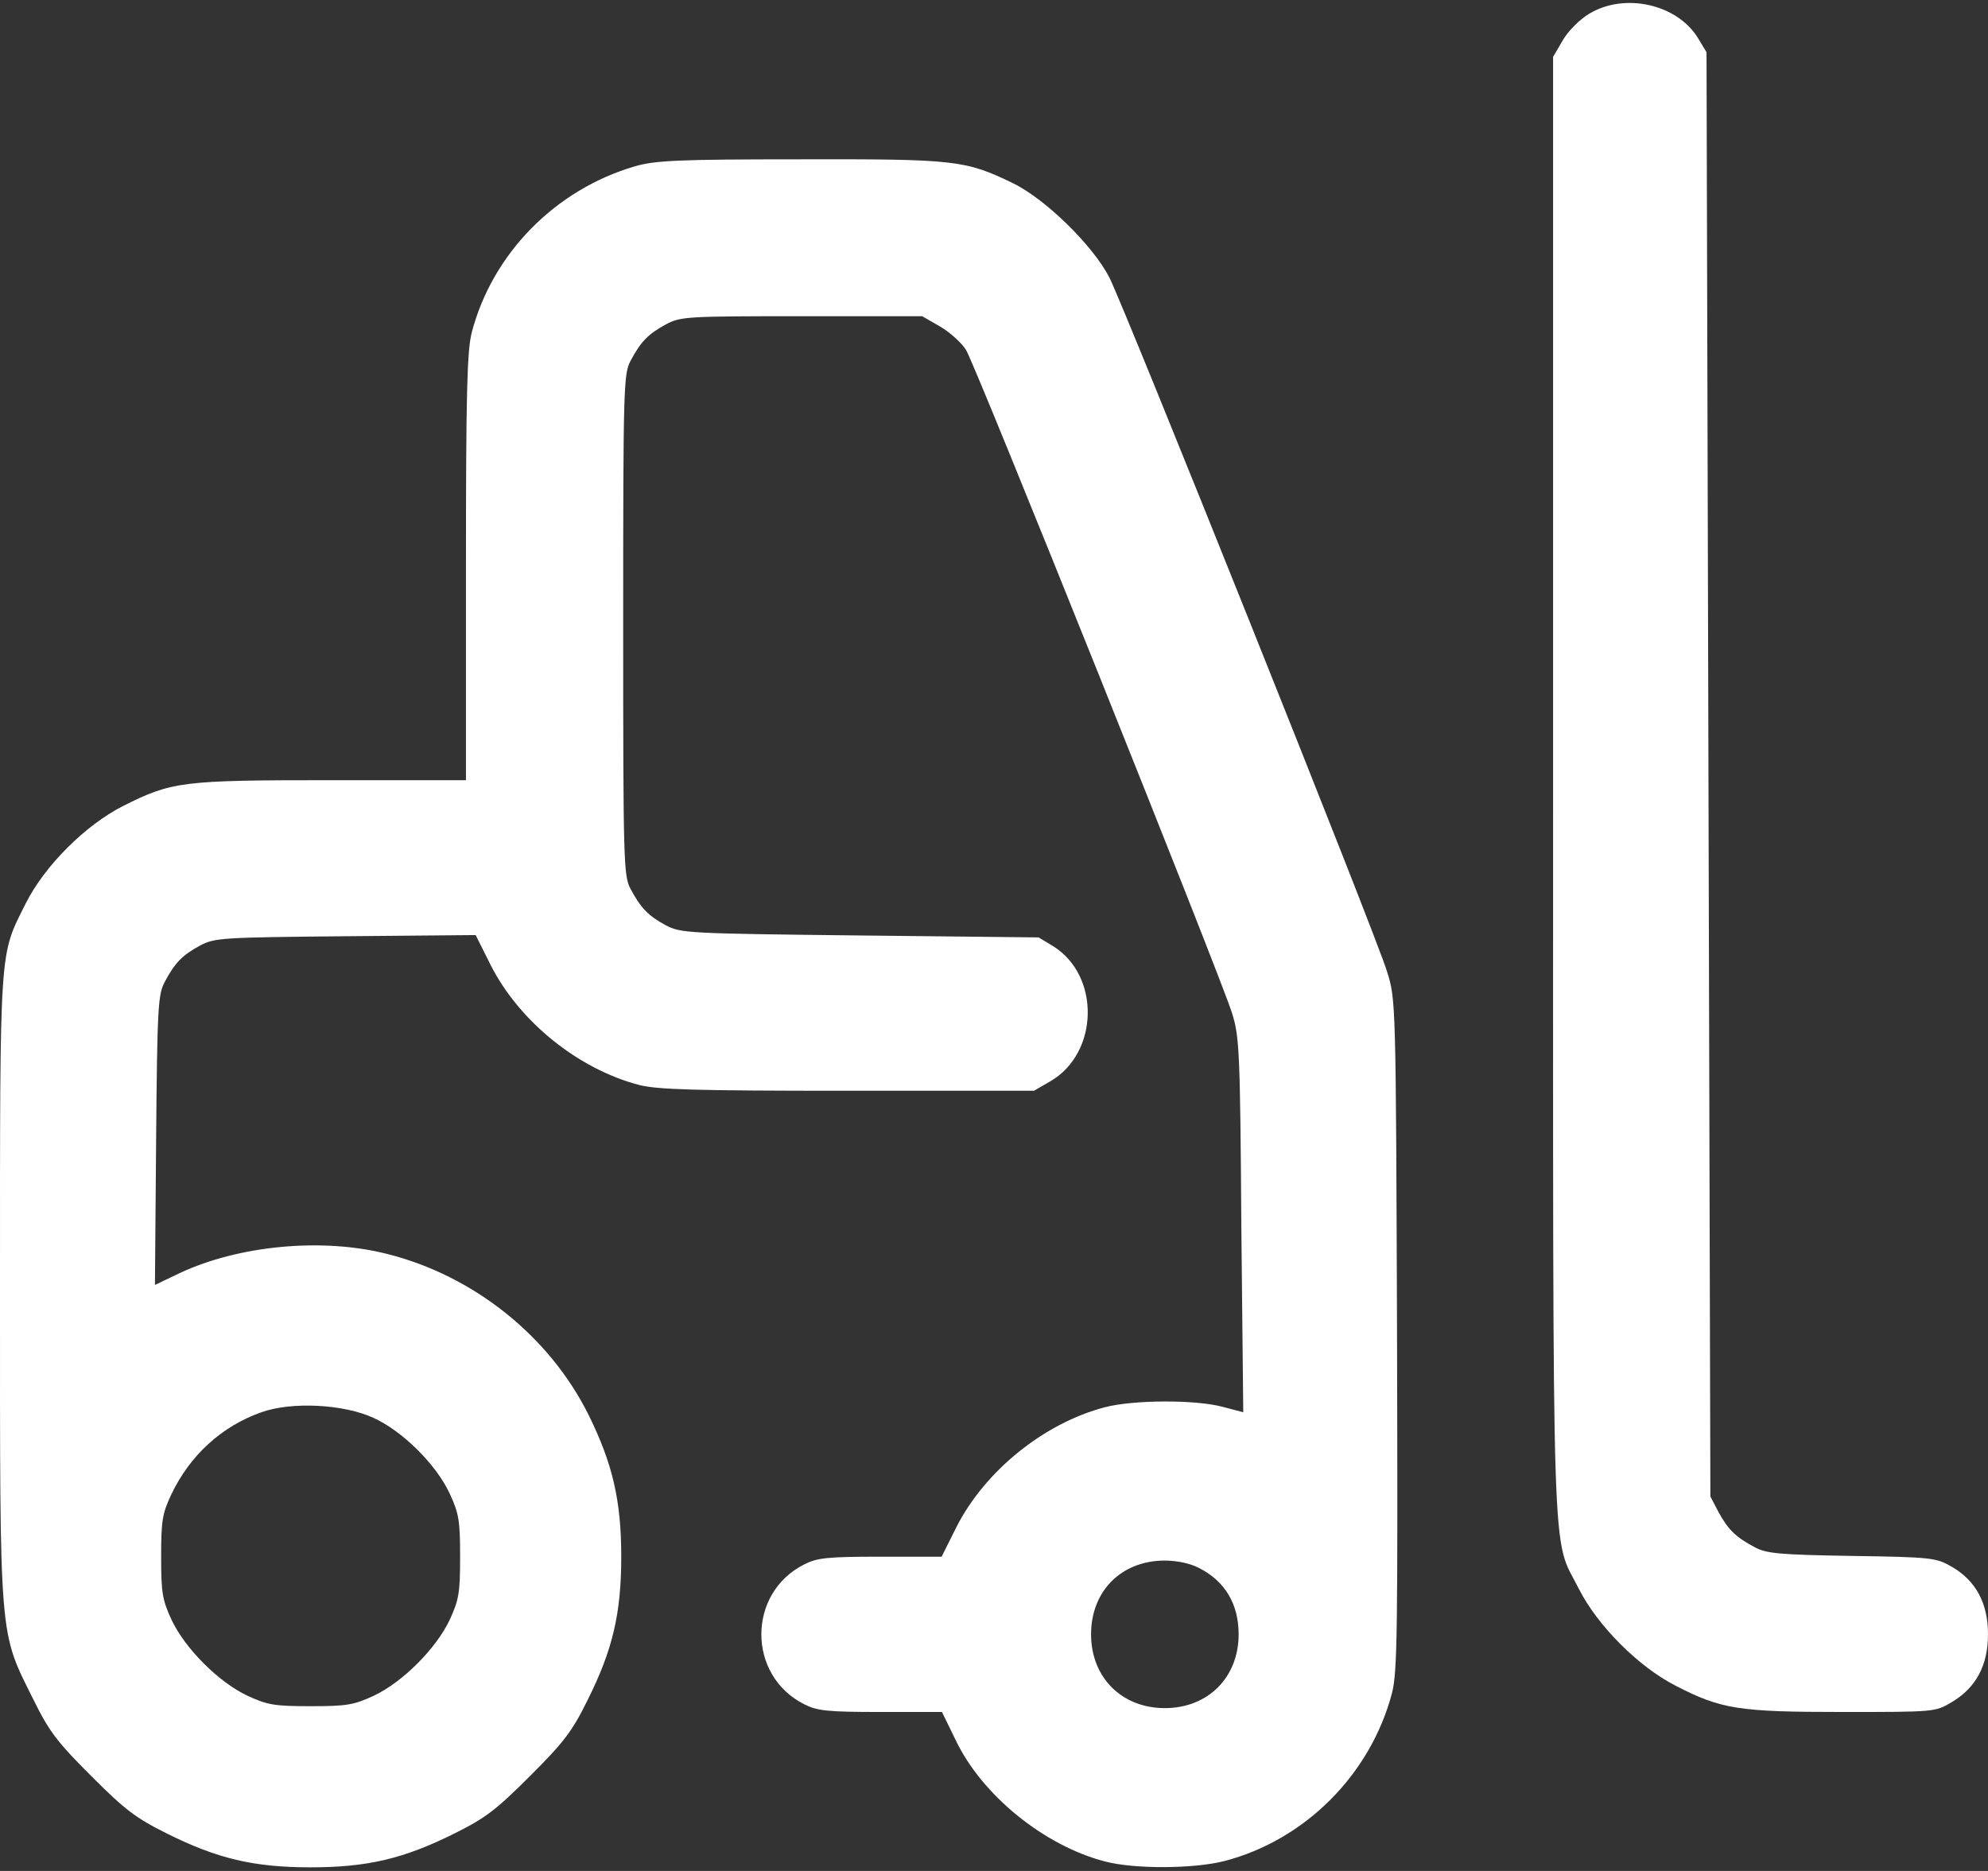
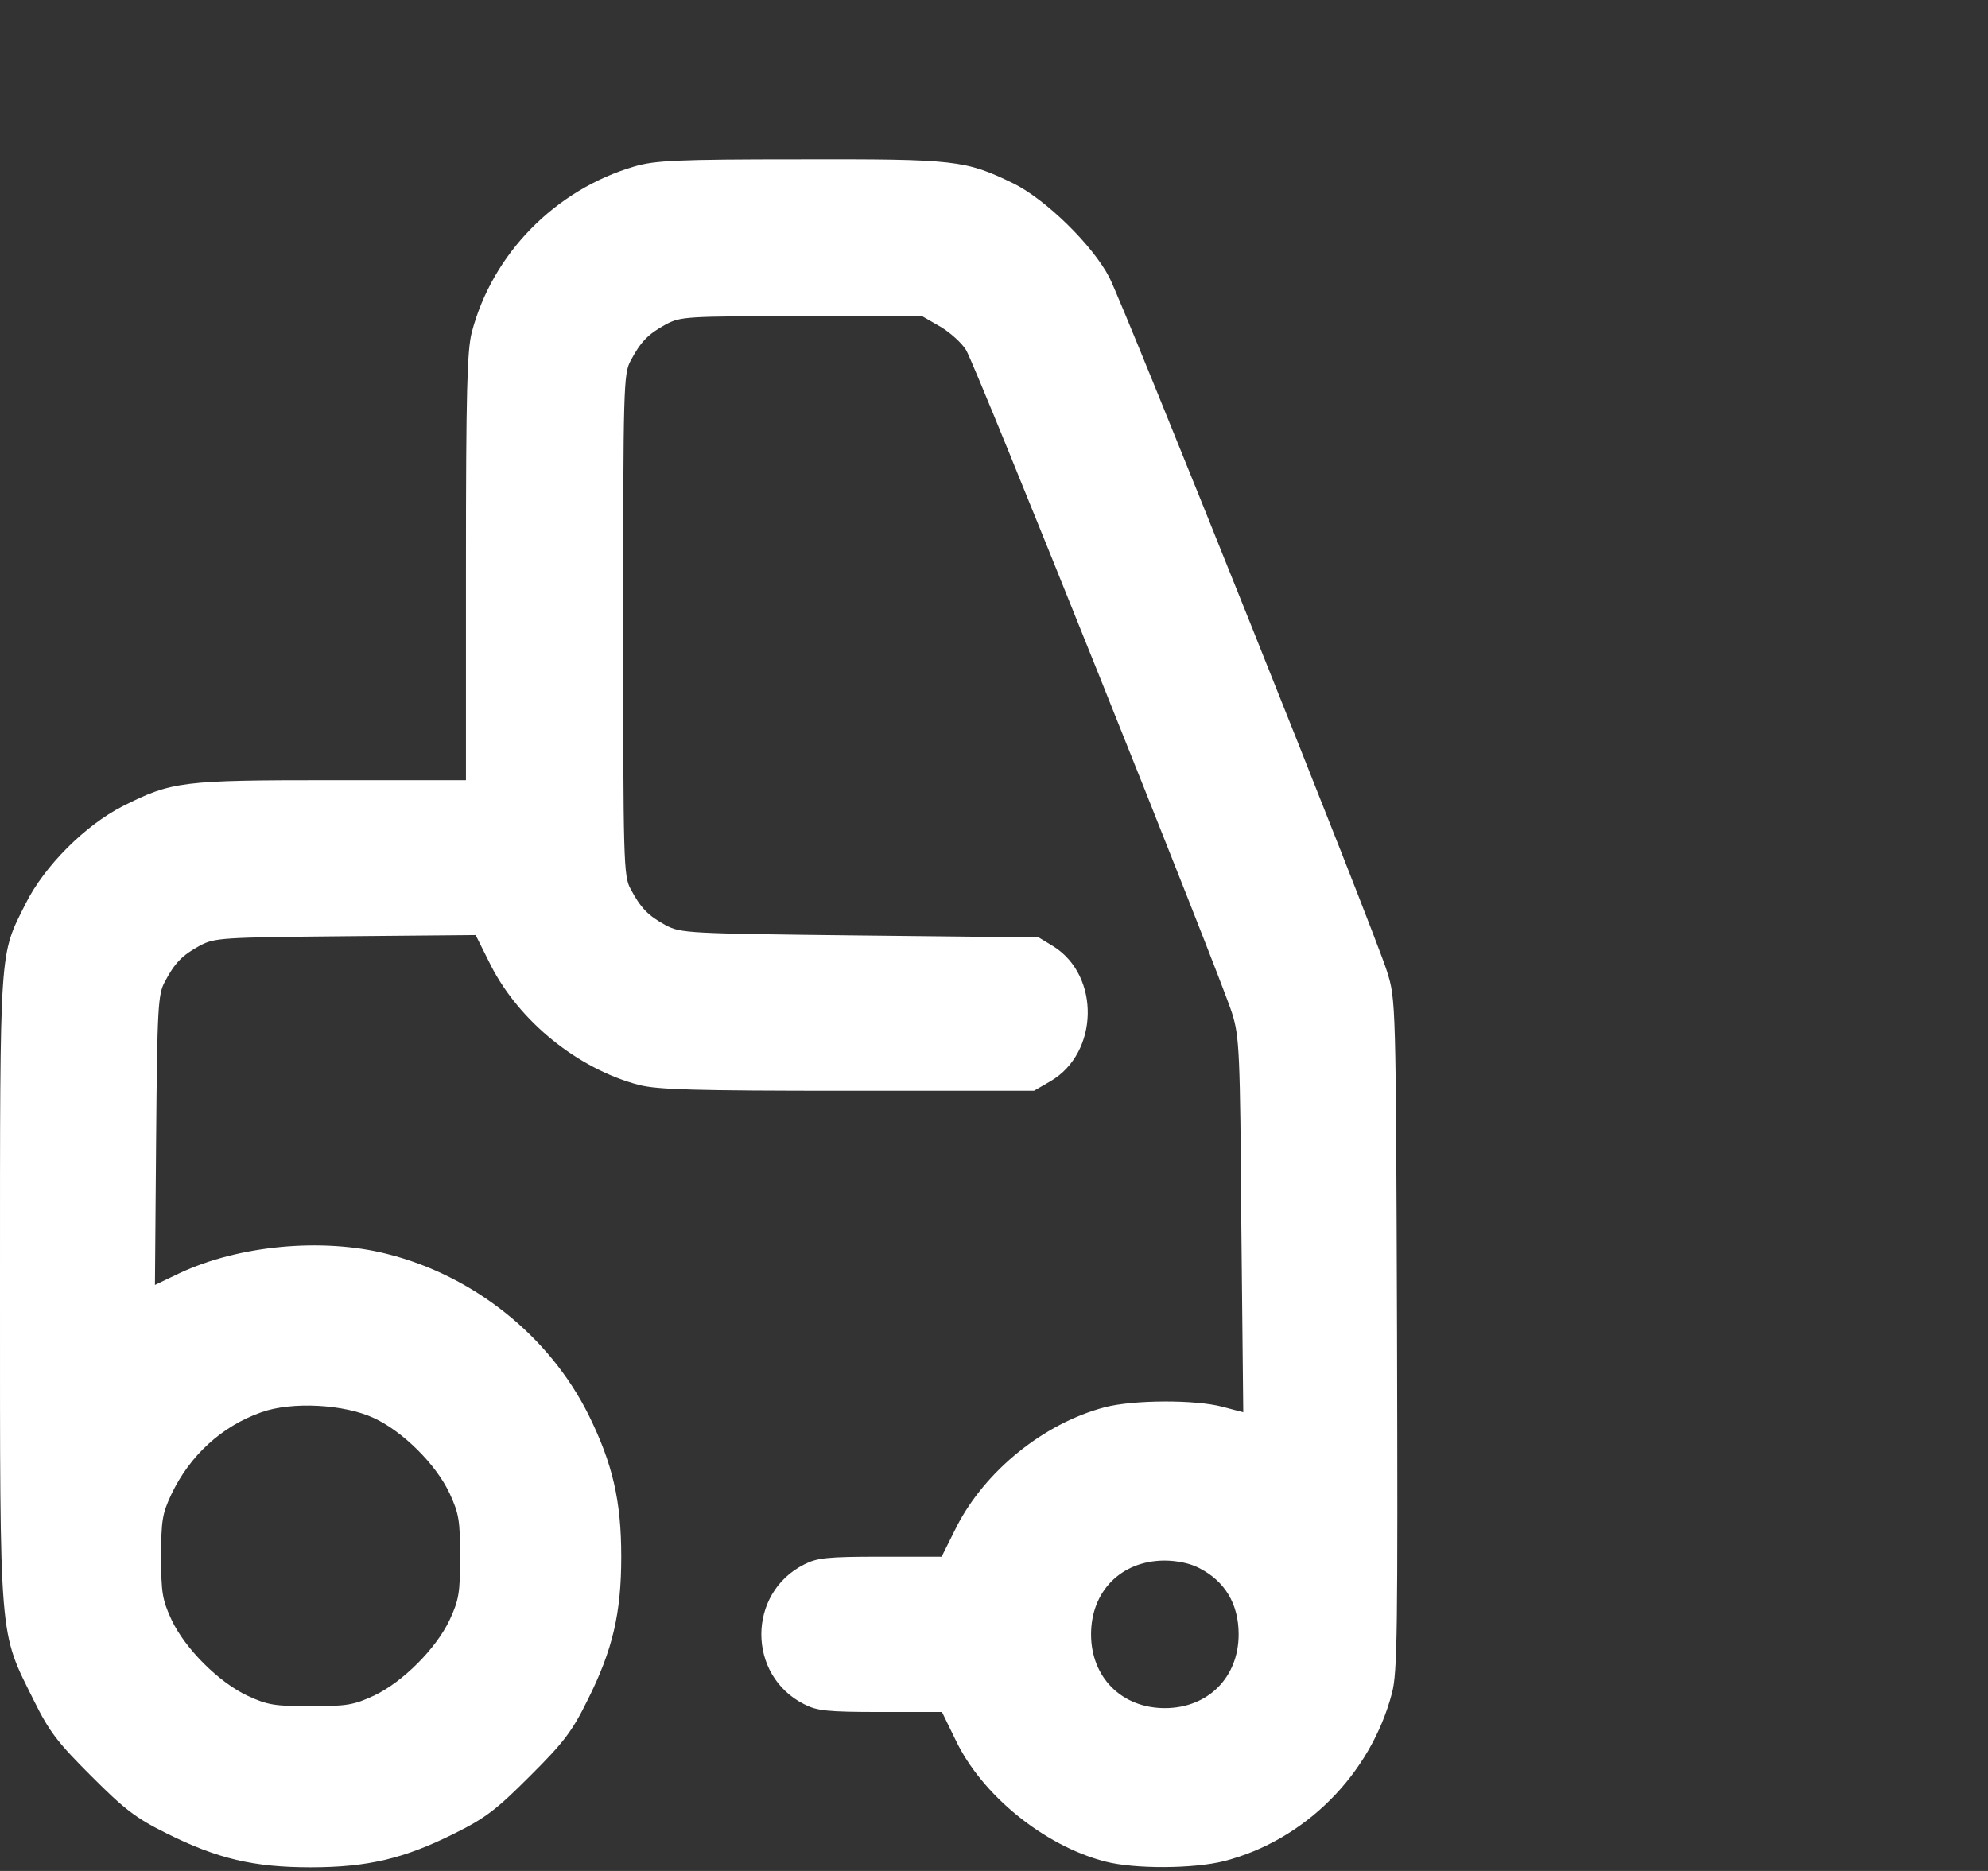
<svg xmlns="http://www.w3.org/2000/svg" width="34" height="32" viewBox="0 0 34 32" fill="none">
  <rect x="0" y="0" width="34" height="32" fill="#333333" stroke="none" />
-   <path d="M27.18 0.235C27.021 0.328 26.822 0.527 26.729 0.687L26.562 0.972V13.437C26.562 27.282 26.529 26.233 27.007 27.183C27.32 27.8 28.017 28.504 28.654 28.83C29.438 29.235 29.737 29.281 31.516 29.281C33.084 29.281 33.097 29.281 33.376 29.115C33.794 28.869 34 28.484 34 27.953C34 27.422 33.794 27.037 33.382 26.798C33.117 26.645 33.05 26.632 31.676 26.612C30.447 26.592 30.215 26.572 30.016 26.466C29.69 26.293 29.557 26.167 29.391 25.861L29.252 25.596L29.219 13.244L29.186 0.893L29.033 0.64C28.674 0.069 27.784 -0.13 27.18 0.235Z" fill="white" />
  <path d="M10.857 2.845C9.496 3.243 8.42 4.339 8.068 5.687C7.989 5.999 7.969 6.696 7.969 9.705V13.344H5.671C3.108 13.344 2.942 13.364 2.098 13.789C1.461 14.114 0.764 14.805 0.438 15.456C-0.013 16.359 1.52588e-06 16.113 1.52588e-06 22.05C1.52588e-06 28.146 -0.02 27.88 0.578 29.082C0.843 29.62 0.989 29.806 1.561 30.377C2.132 30.948 2.318 31.094 2.855 31.36C3.719 31.791 4.343 31.938 5.312 31.938C6.282 31.938 6.906 31.791 7.77 31.36C8.307 31.094 8.493 30.948 9.064 30.377C9.636 29.806 9.782 29.62 10.047 29.082C10.479 28.219 10.625 27.595 10.625 26.625C10.625 25.669 10.479 25.038 10.067 24.201C9.396 22.853 8.102 21.817 6.614 21.445C5.512 21.166 4.084 21.299 3.068 21.777L2.65 21.977L2.67 19.5C2.689 17.235 2.703 17.009 2.816 16.797C2.988 16.471 3.114 16.339 3.42 16.173C3.672 16.04 3.785 16.033 5.91 16.013L8.135 15.993L8.394 16.511C8.885 17.474 9.888 18.284 10.931 18.557C11.249 18.636 11.86 18.656 14.503 18.656H17.684L17.97 18.49C18.793 18.006 18.82 16.691 18.016 16.186L17.764 16.033L14.709 16C11.747 15.967 11.648 15.96 11.389 15.827C11.083 15.661 10.957 15.528 10.784 15.203C10.665 14.984 10.658 14.745 10.658 10.688C10.658 6.63 10.665 6.391 10.784 6.172C10.957 5.846 11.083 5.714 11.389 5.548C11.641 5.415 11.734 5.408 13.713 5.408H15.771L16.084 5.588C16.25 5.687 16.449 5.866 16.522 5.986C16.688 6.252 20.885 16.724 21.071 17.328C21.197 17.727 21.21 17.992 21.23 20.954L21.263 24.155L20.911 24.062C20.44 23.936 19.384 23.942 18.899 24.068C17.857 24.341 16.854 25.151 16.363 26.107L16.104 26.625H15.054C14.145 26.625 13.972 26.645 13.753 26.758C12.777 27.249 12.777 28.657 13.753 29.148C13.972 29.261 14.145 29.281 15.061 29.281H16.11L16.343 29.759C16.788 30.696 17.85 31.566 18.899 31.838C19.404 31.971 20.42 31.964 20.938 31.831C22.319 31.473 23.441 30.35 23.807 28.956C23.9 28.597 23.906 27.9 23.893 22.82C23.873 17.109 23.873 17.096 23.72 16.611C23.521 15.96 19.231 5.249 18.972 4.744C18.687 4.193 17.883 3.409 17.332 3.137C16.509 2.739 16.356 2.719 13.68 2.725C11.575 2.725 11.203 2.745 10.857 2.845ZM6.395 24.254C6.886 24.48 7.457 25.044 7.69 25.543C7.849 25.888 7.869 26.007 7.869 26.625C7.869 27.243 7.849 27.362 7.69 27.707C7.457 28.199 6.886 28.77 6.395 29.002C6.05 29.162 5.93 29.182 5.312 29.182C4.695 29.182 4.575 29.162 4.23 29.002C3.739 28.77 3.168 28.199 2.935 27.707C2.776 27.362 2.756 27.243 2.756 26.625C2.756 26.007 2.776 25.888 2.929 25.562C3.247 24.892 3.792 24.394 4.469 24.155C4.987 23.969 5.884 24.015 6.395 24.254ZM20.506 26.818C20.951 27.043 21.184 27.435 21.184 27.953C21.184 28.69 20.659 29.215 19.922 29.215C19.185 29.215 18.66 28.69 18.66 27.953C18.66 27.216 19.172 26.698 19.909 26.691C20.128 26.691 20.354 26.738 20.506 26.818Z" fill="white" />
</svg>